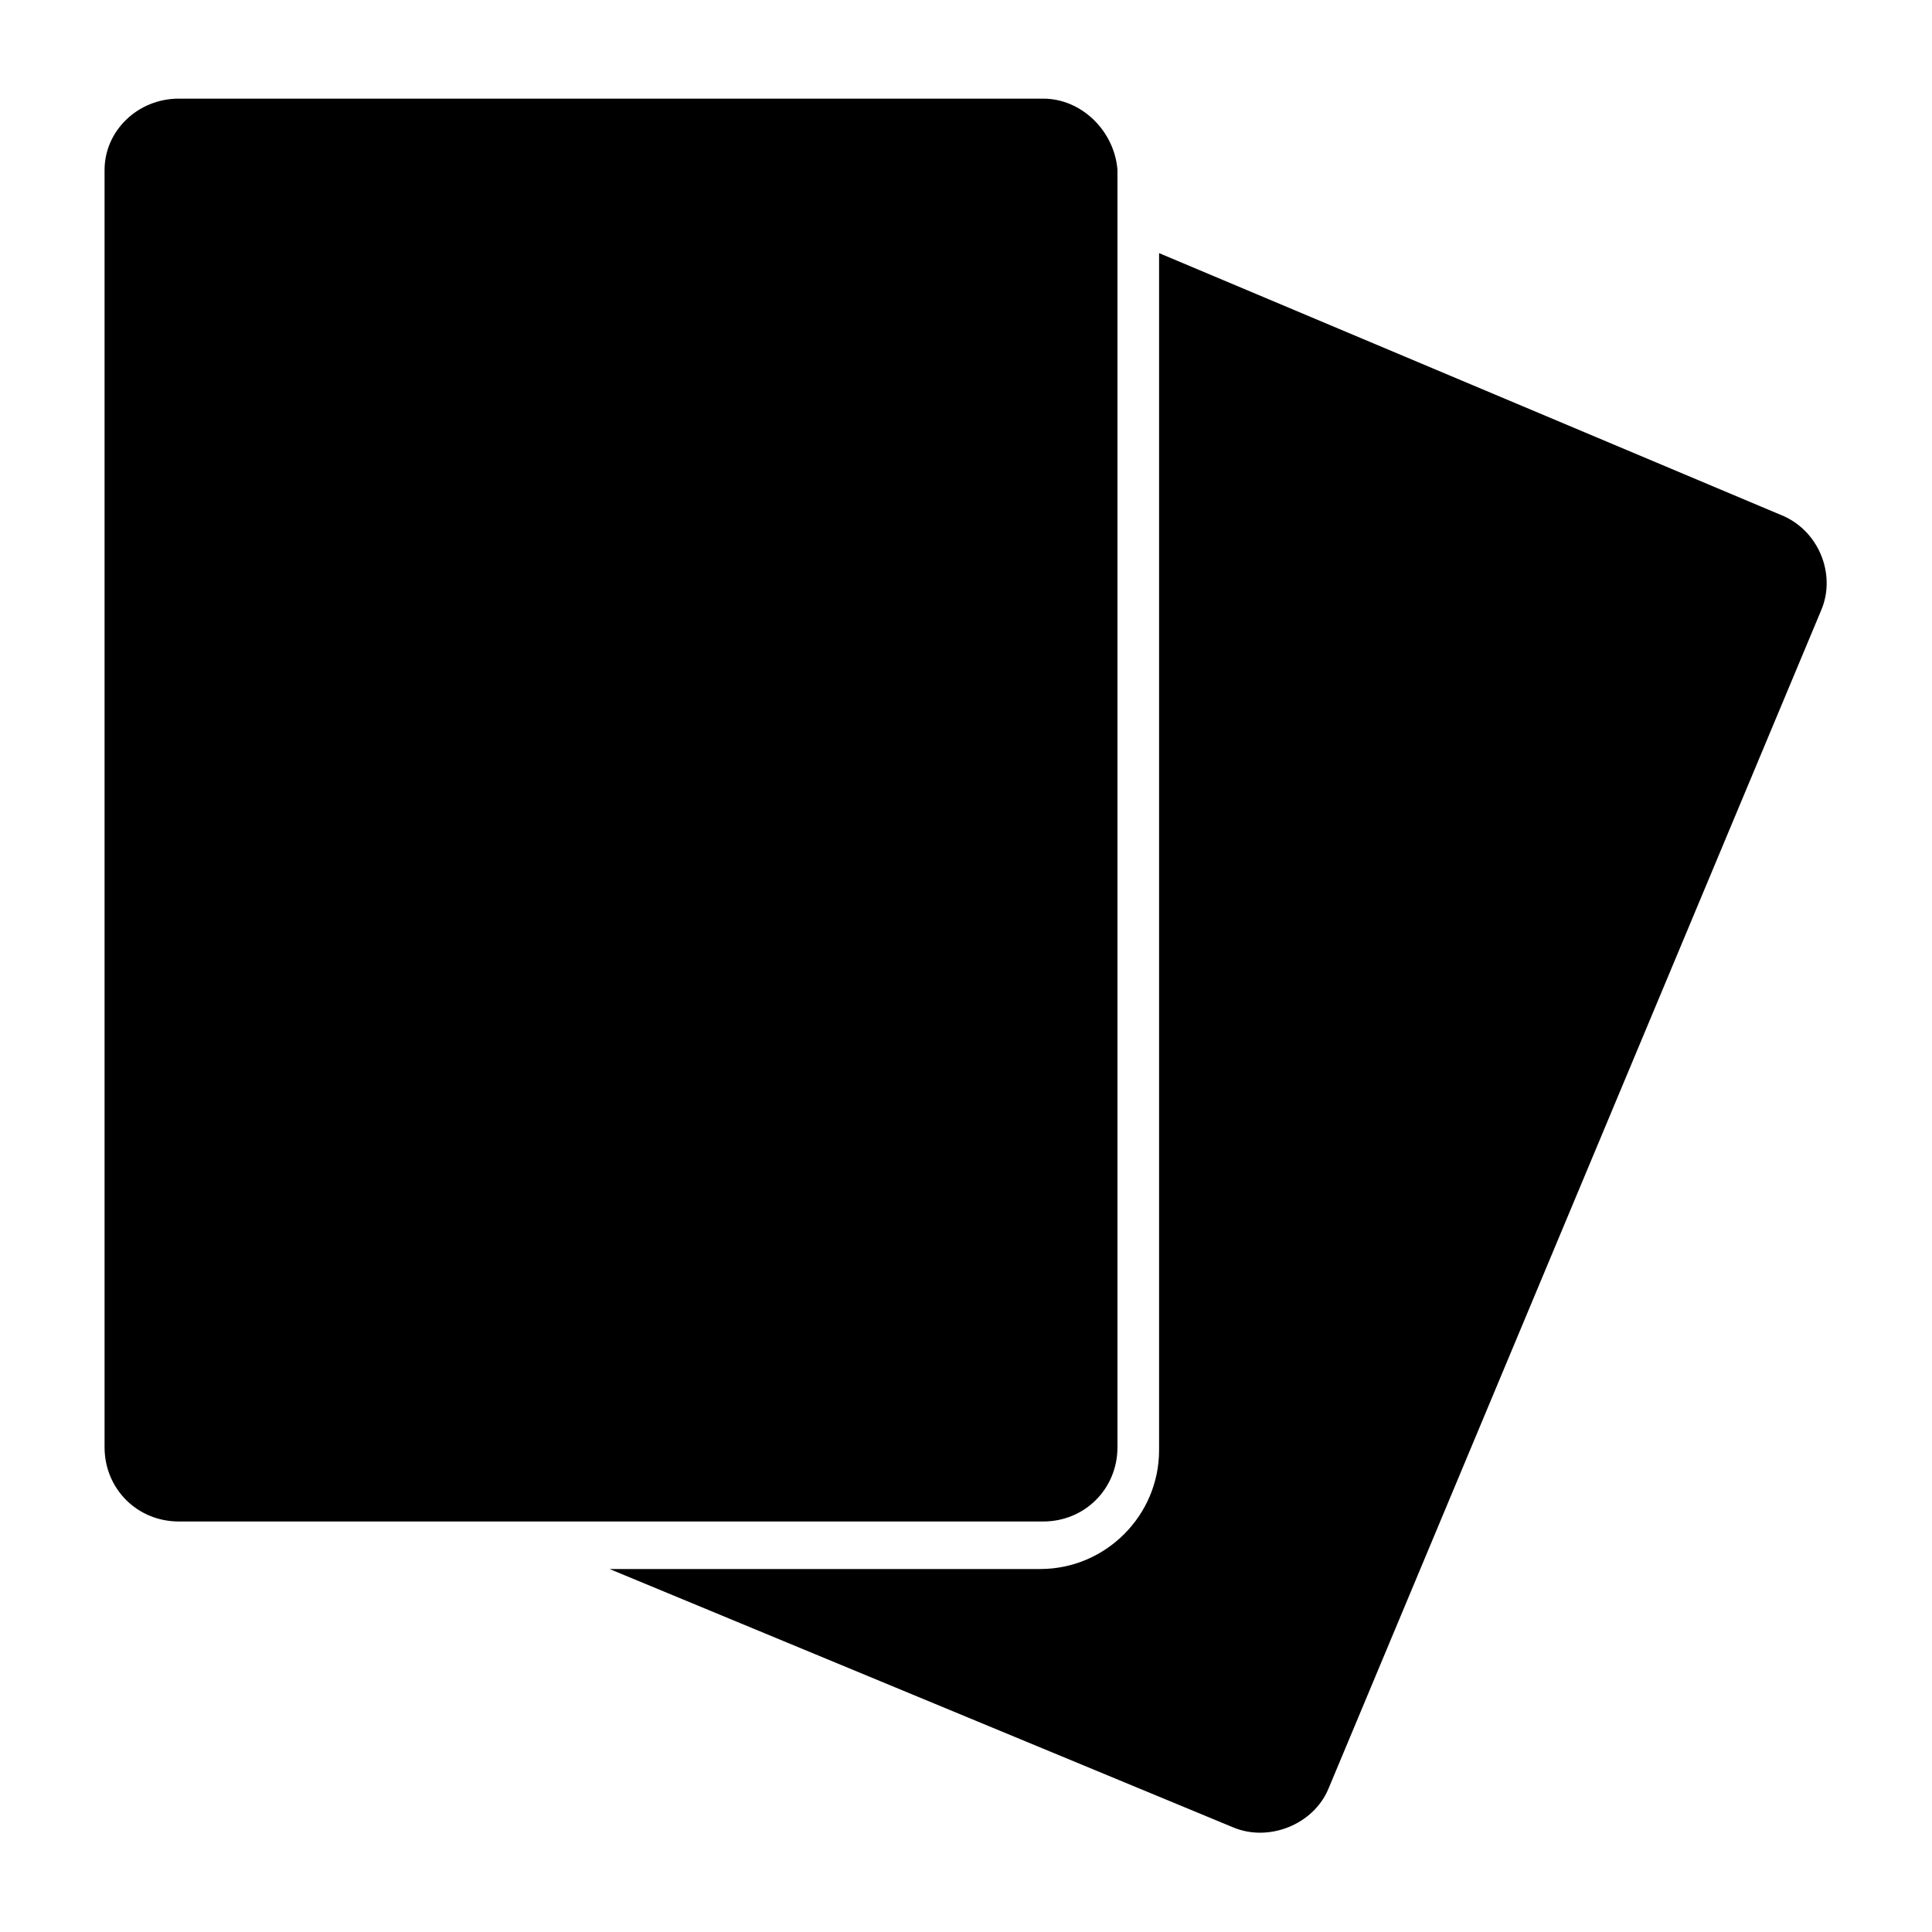
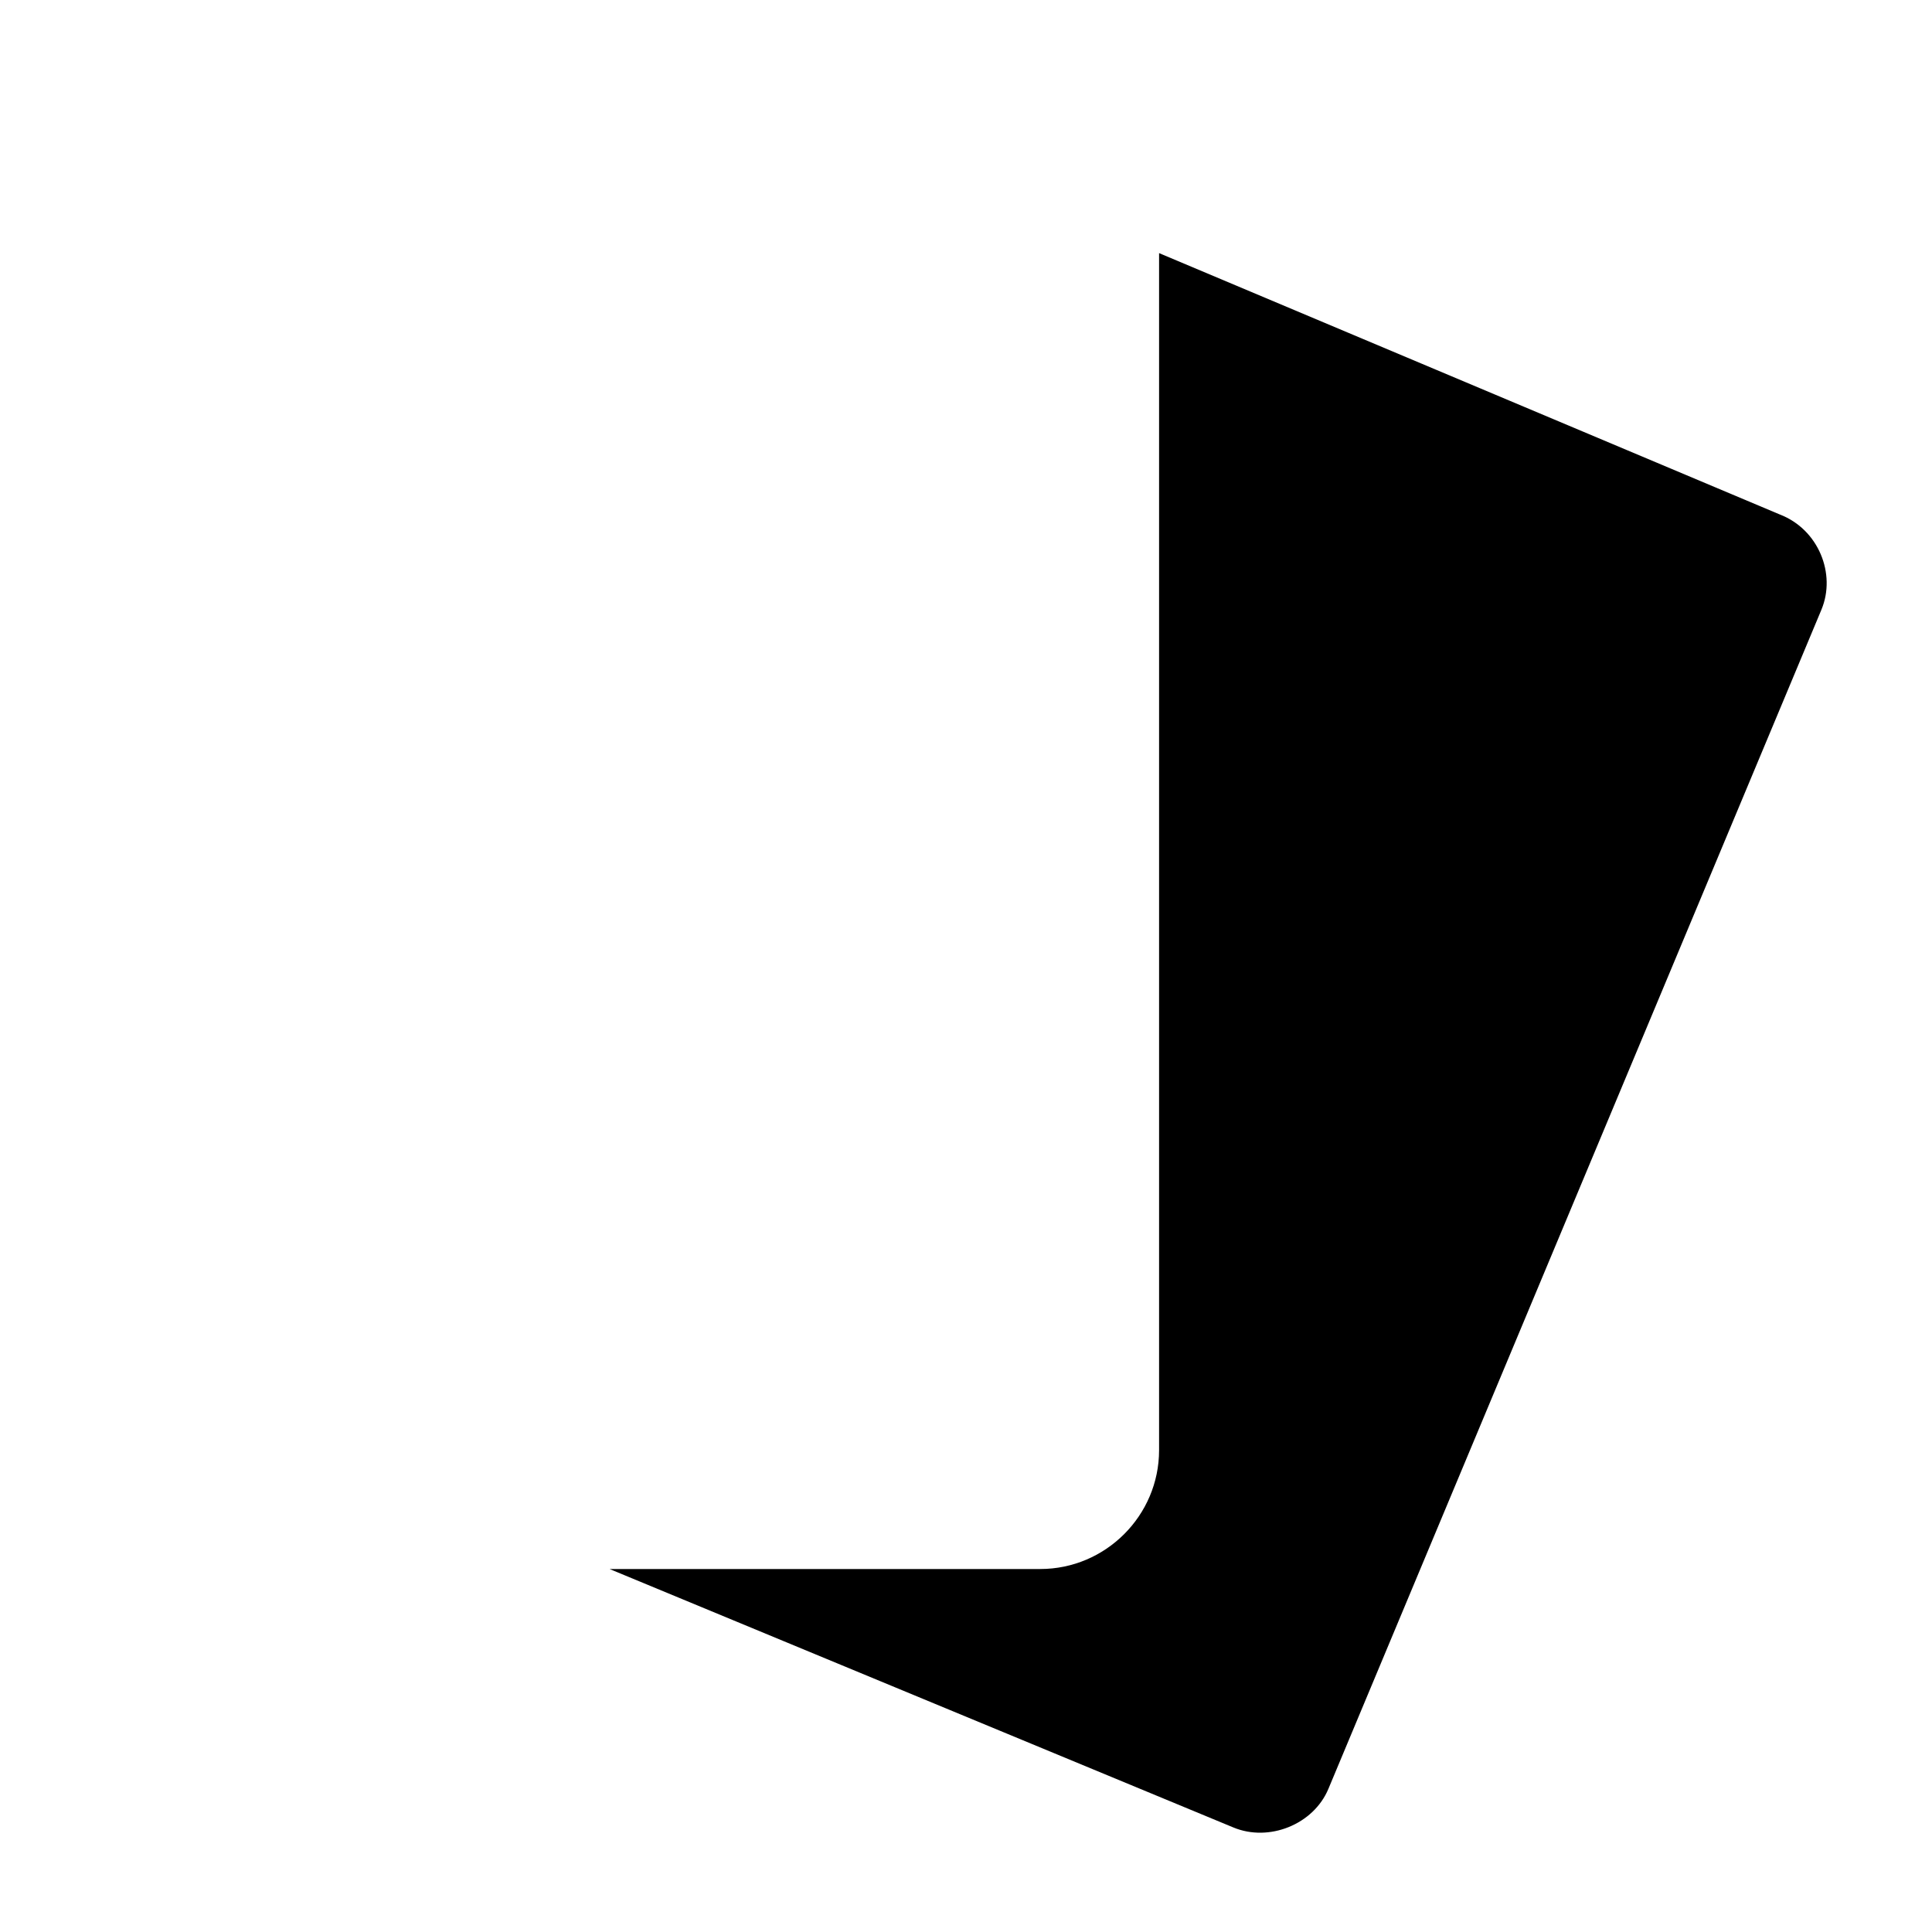
<svg xmlns="http://www.w3.org/2000/svg" fill="#000000" width="800px" height="800px" version="1.1" viewBox="144 144 512 512">
  <g>
-     <path d="m420.46 170.14h-229.07c-11.023 0-19.68 8.656-19.68 18.891v338.5c0 11.02 8.66 19.68 19.68 19.68h229.07c11.02 0 19.68-8.66 19.68-19.68v-338.5c-0.785-10.234-9.445-18.891-19.68-18.891z" />
    <path d="m626.71 305.54-130.67 312.52c-3.938 9.445-15.742 14.168-25.191 10.234l-165.31-68.488h114.14c17.32 0 31.488-14.168 31.488-31.488v-317.24l164.52 69.273c10.234 3.938 14.957 15.742 11.02 25.191z" />
  </g>
</svg>